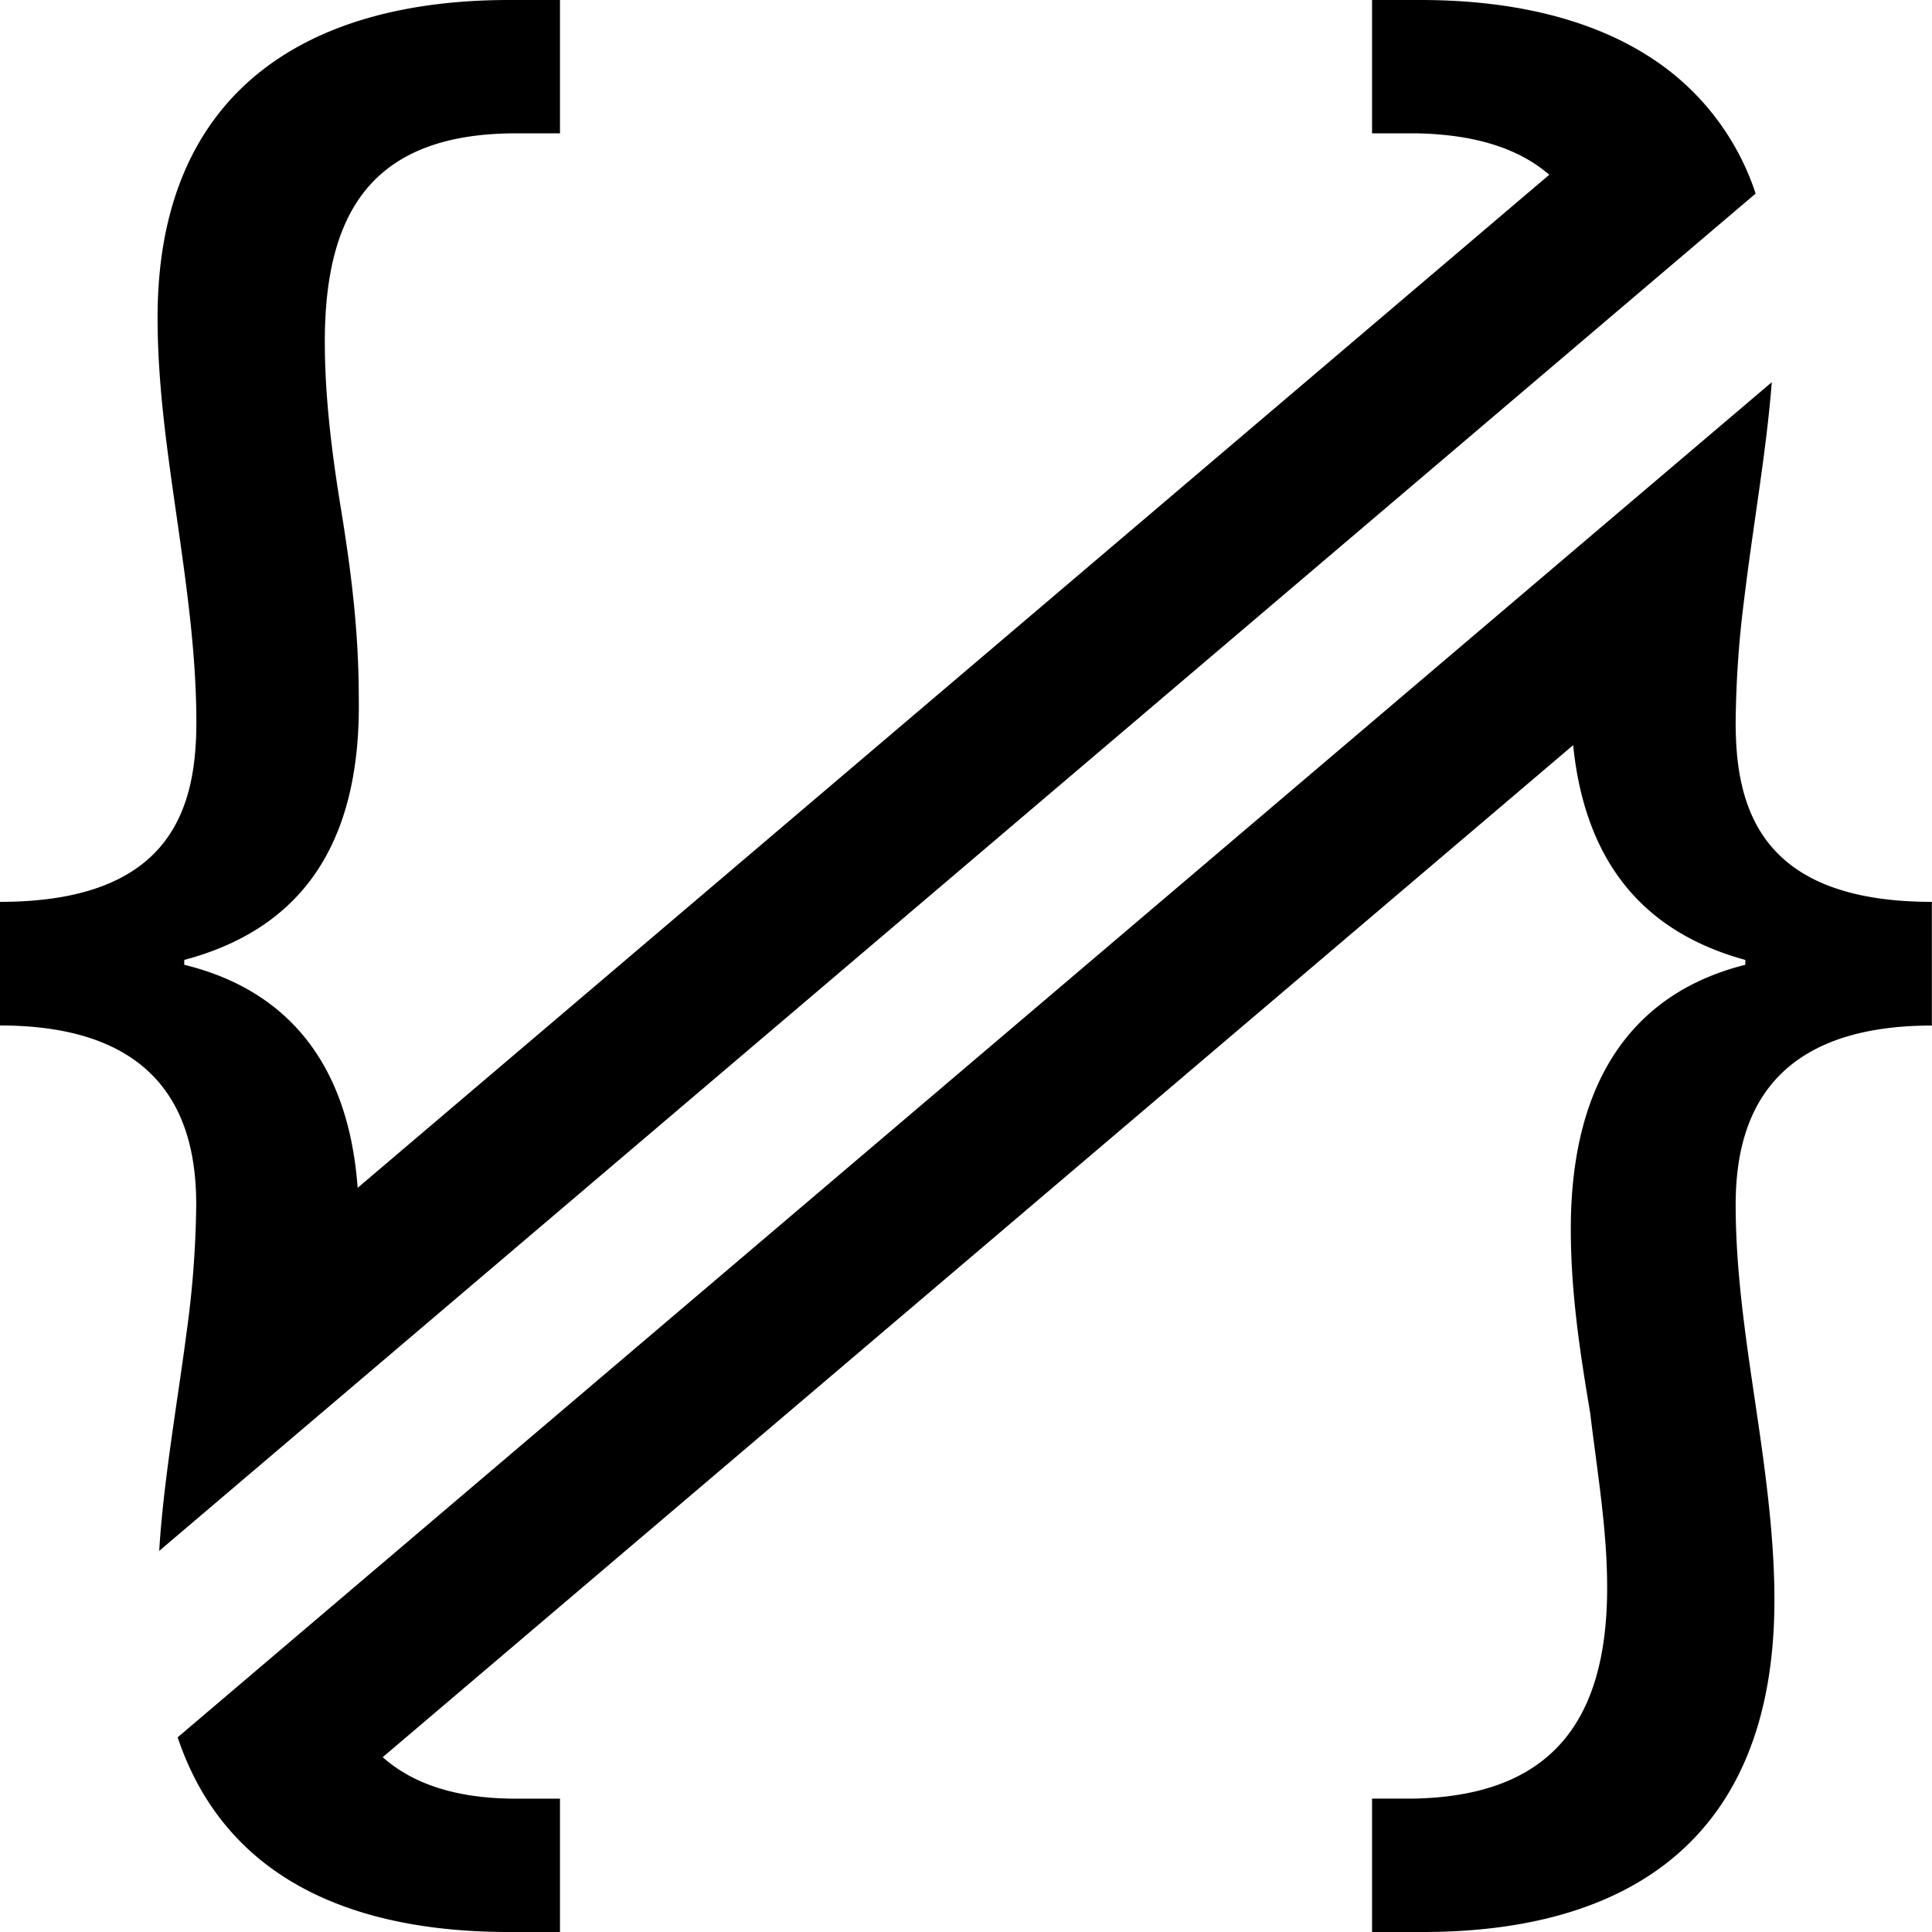
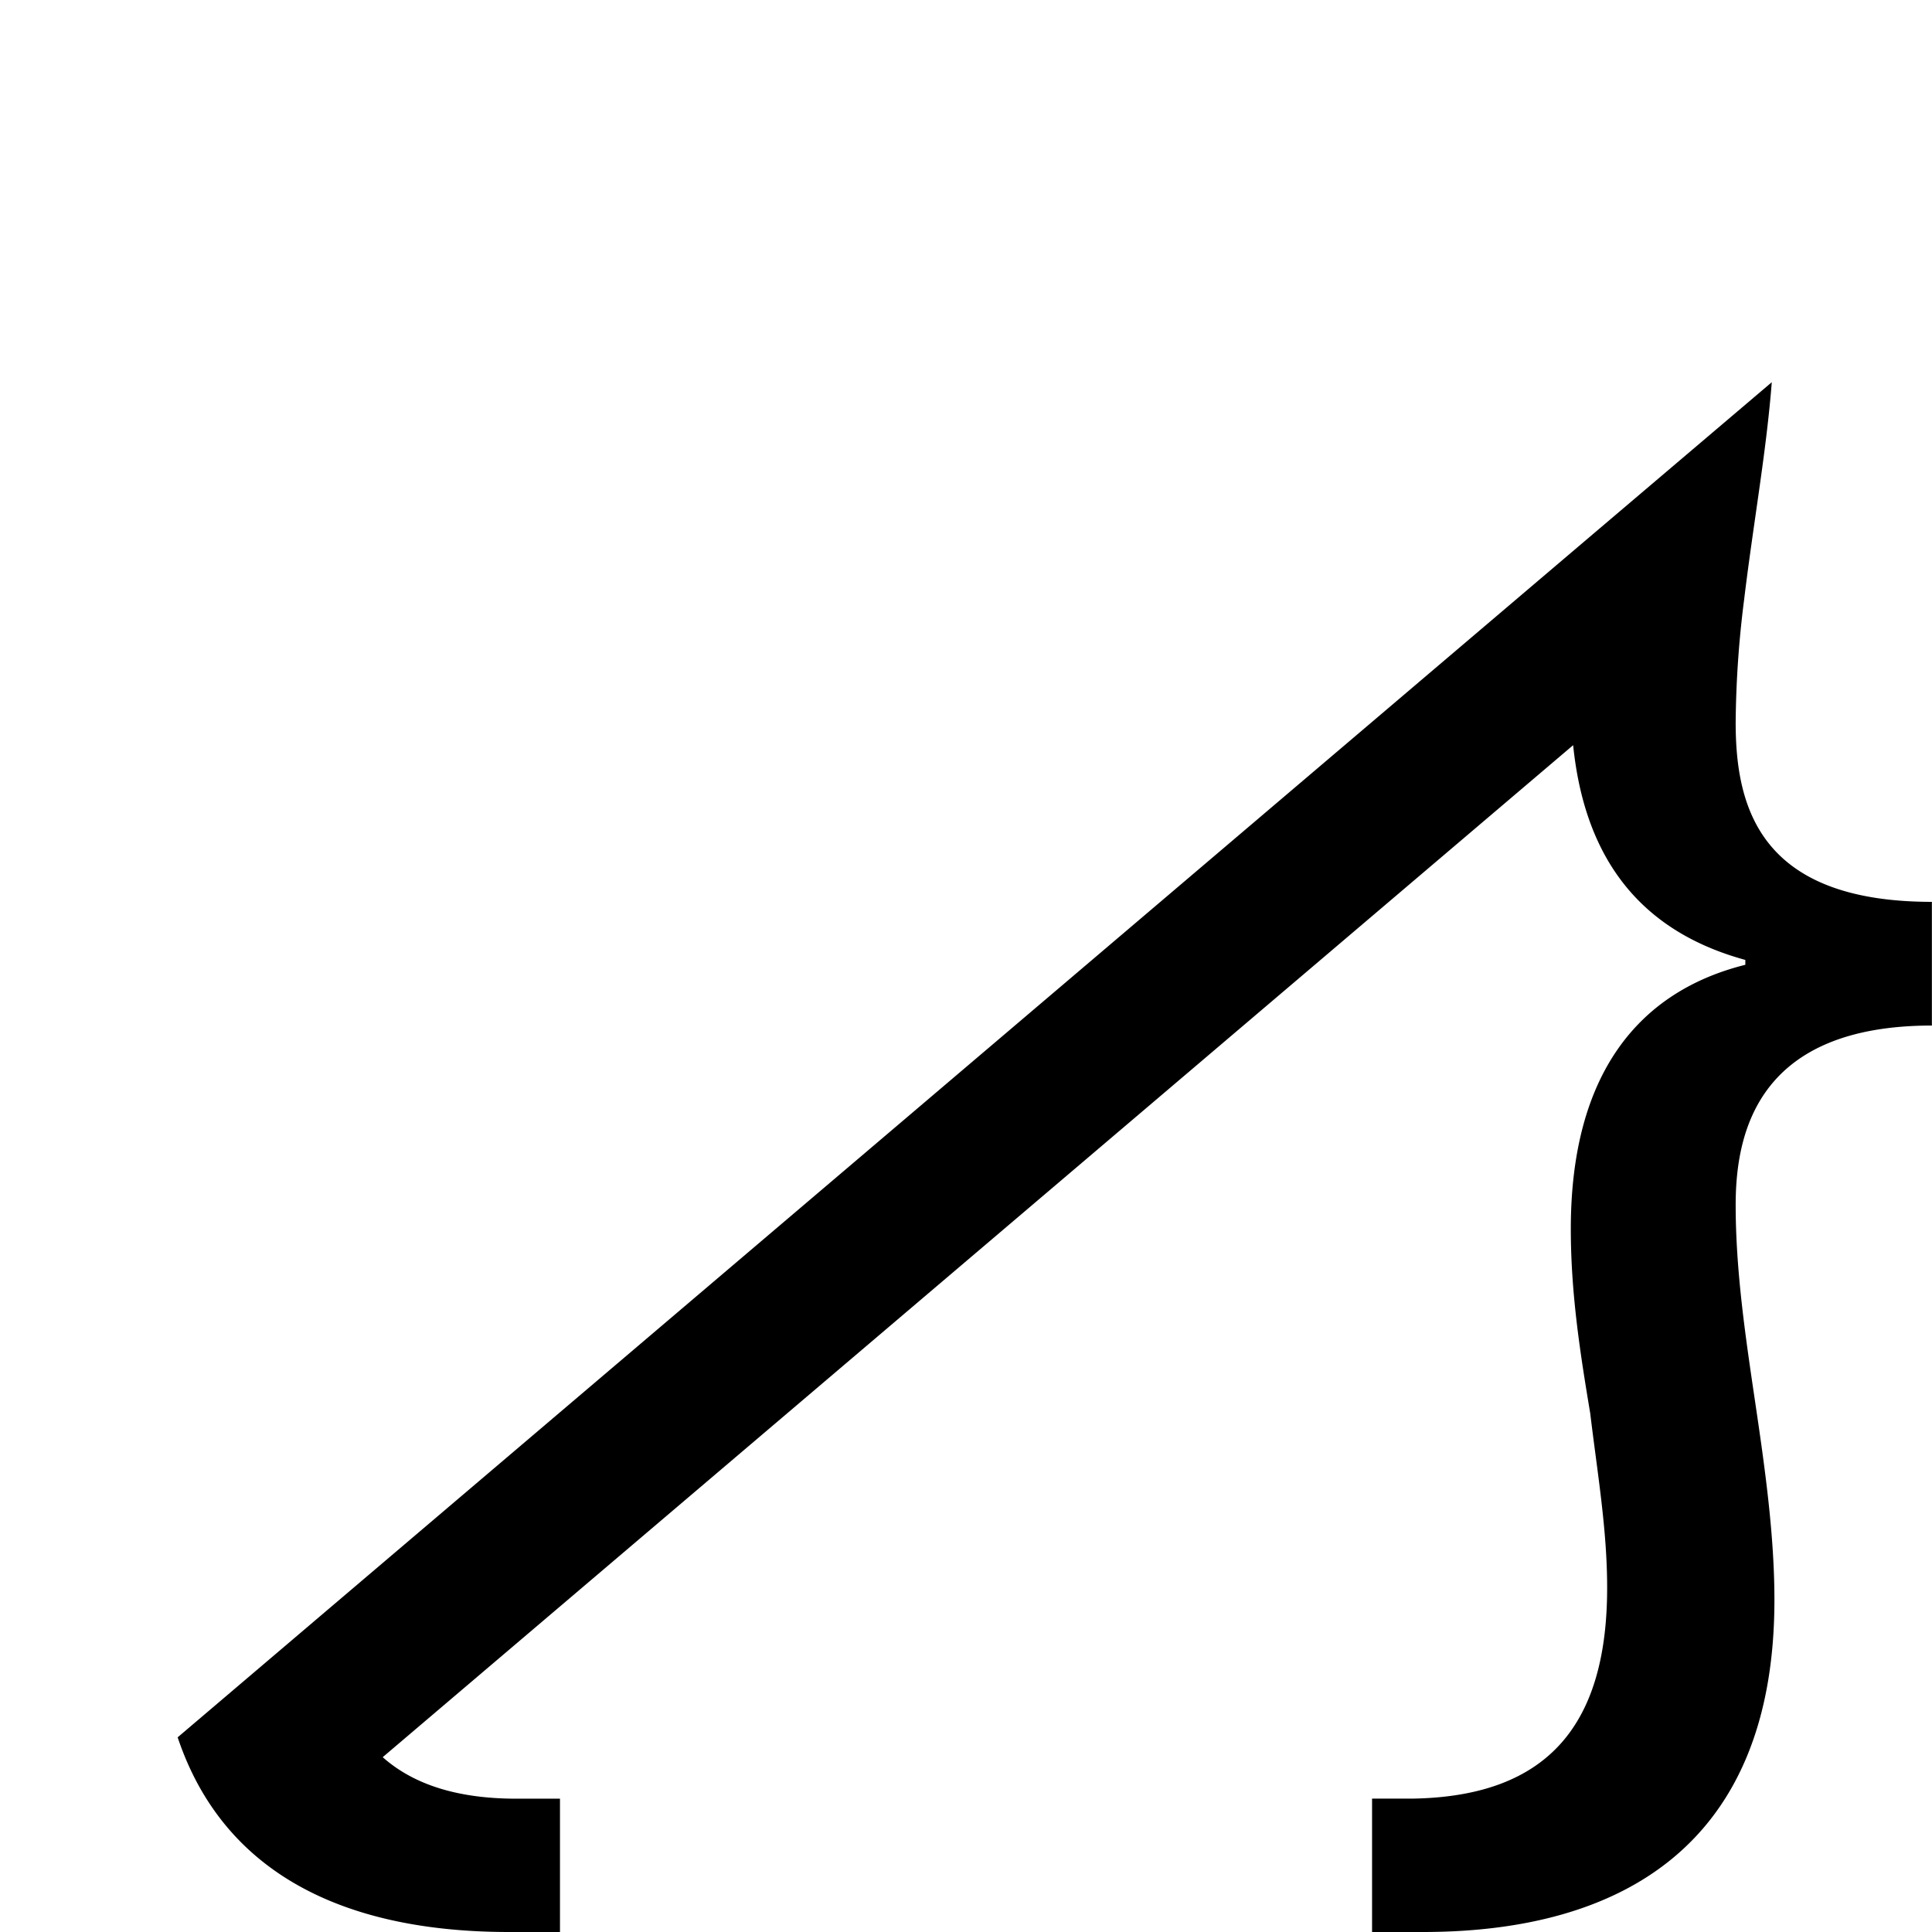
<svg xmlns="http://www.w3.org/2000/svg" viewBox="0 0 512 512">
  <path d="M69.23,493.05C85.79,506.42,108.72,512,134.91,512H148.4V476.67H136.84c-15.64,0-27.27-3.77-35.42-11L416.9,197.48c3.35,32.88,20.39,50,45.63,56.91v1.29c-28.26,7.06-46.25,28.91-46.25,70,0,17.35,2.57,33.41,5.14,48.83,1.93,16.05,4.49,30.83,4.49,46.25,0,36-15.41,55.25-51.39,55.89H363.61V512h13.48c52.68,0,93.15-23.13,93.15-88,0-17.35-2.57-35.33-5.14-52.68s-5.13-34.69-5.13-52c0-19.92,6.42-47.54,52-47.54V239c-45.61,0-52-25.06-52-47.54A272.35,272.35,0,0,1,462.2,159c.86-7.17,1.88-14.33,2.9-21.49,1.75-12.24,3.5-24.18,4.44-36.22L420.32,143.1l-334.07,284L47.08,460.41C51.76,474.37,59.37,485.09,69.23,493.05Z" />
-   <path d="M410.6,46.29,94.78,314.79c-2.48-34.11-19.72-52.7-45.95-59.11v-1.29c28.9-7.71,46.89-28.26,46.25-69.38,0-17.34-1.93-32.76-4.5-48.82-2.57-15.42-4.5-30.84-4.5-45.61,0-34.69,12.85-55.25,50.76-55.25H148.4V0H134.91C80.3,0,41.76,25.06,41.76,84.15c0,18,2.57,35.34,5.14,53.33s5.14,36,5.14,54C52,213.92,45.61,239,0,239v32.76c45.61,0,52,27.62,52,47.53a263.69,263.69,0,0,1-2.59,34.06c-.78,6-1.66,12-2.55,18C45,384.35,43,397.75,42.19,411l49.26-41.88L425.78,84.86,465.26,51.3A68.32,68.32,0,0,0,442.69,19C426.14,6,403.14,0,376.45,0H363.61V35.33h11.56c15.85.28,27.39,4.05,35.43,11" />
</svg>